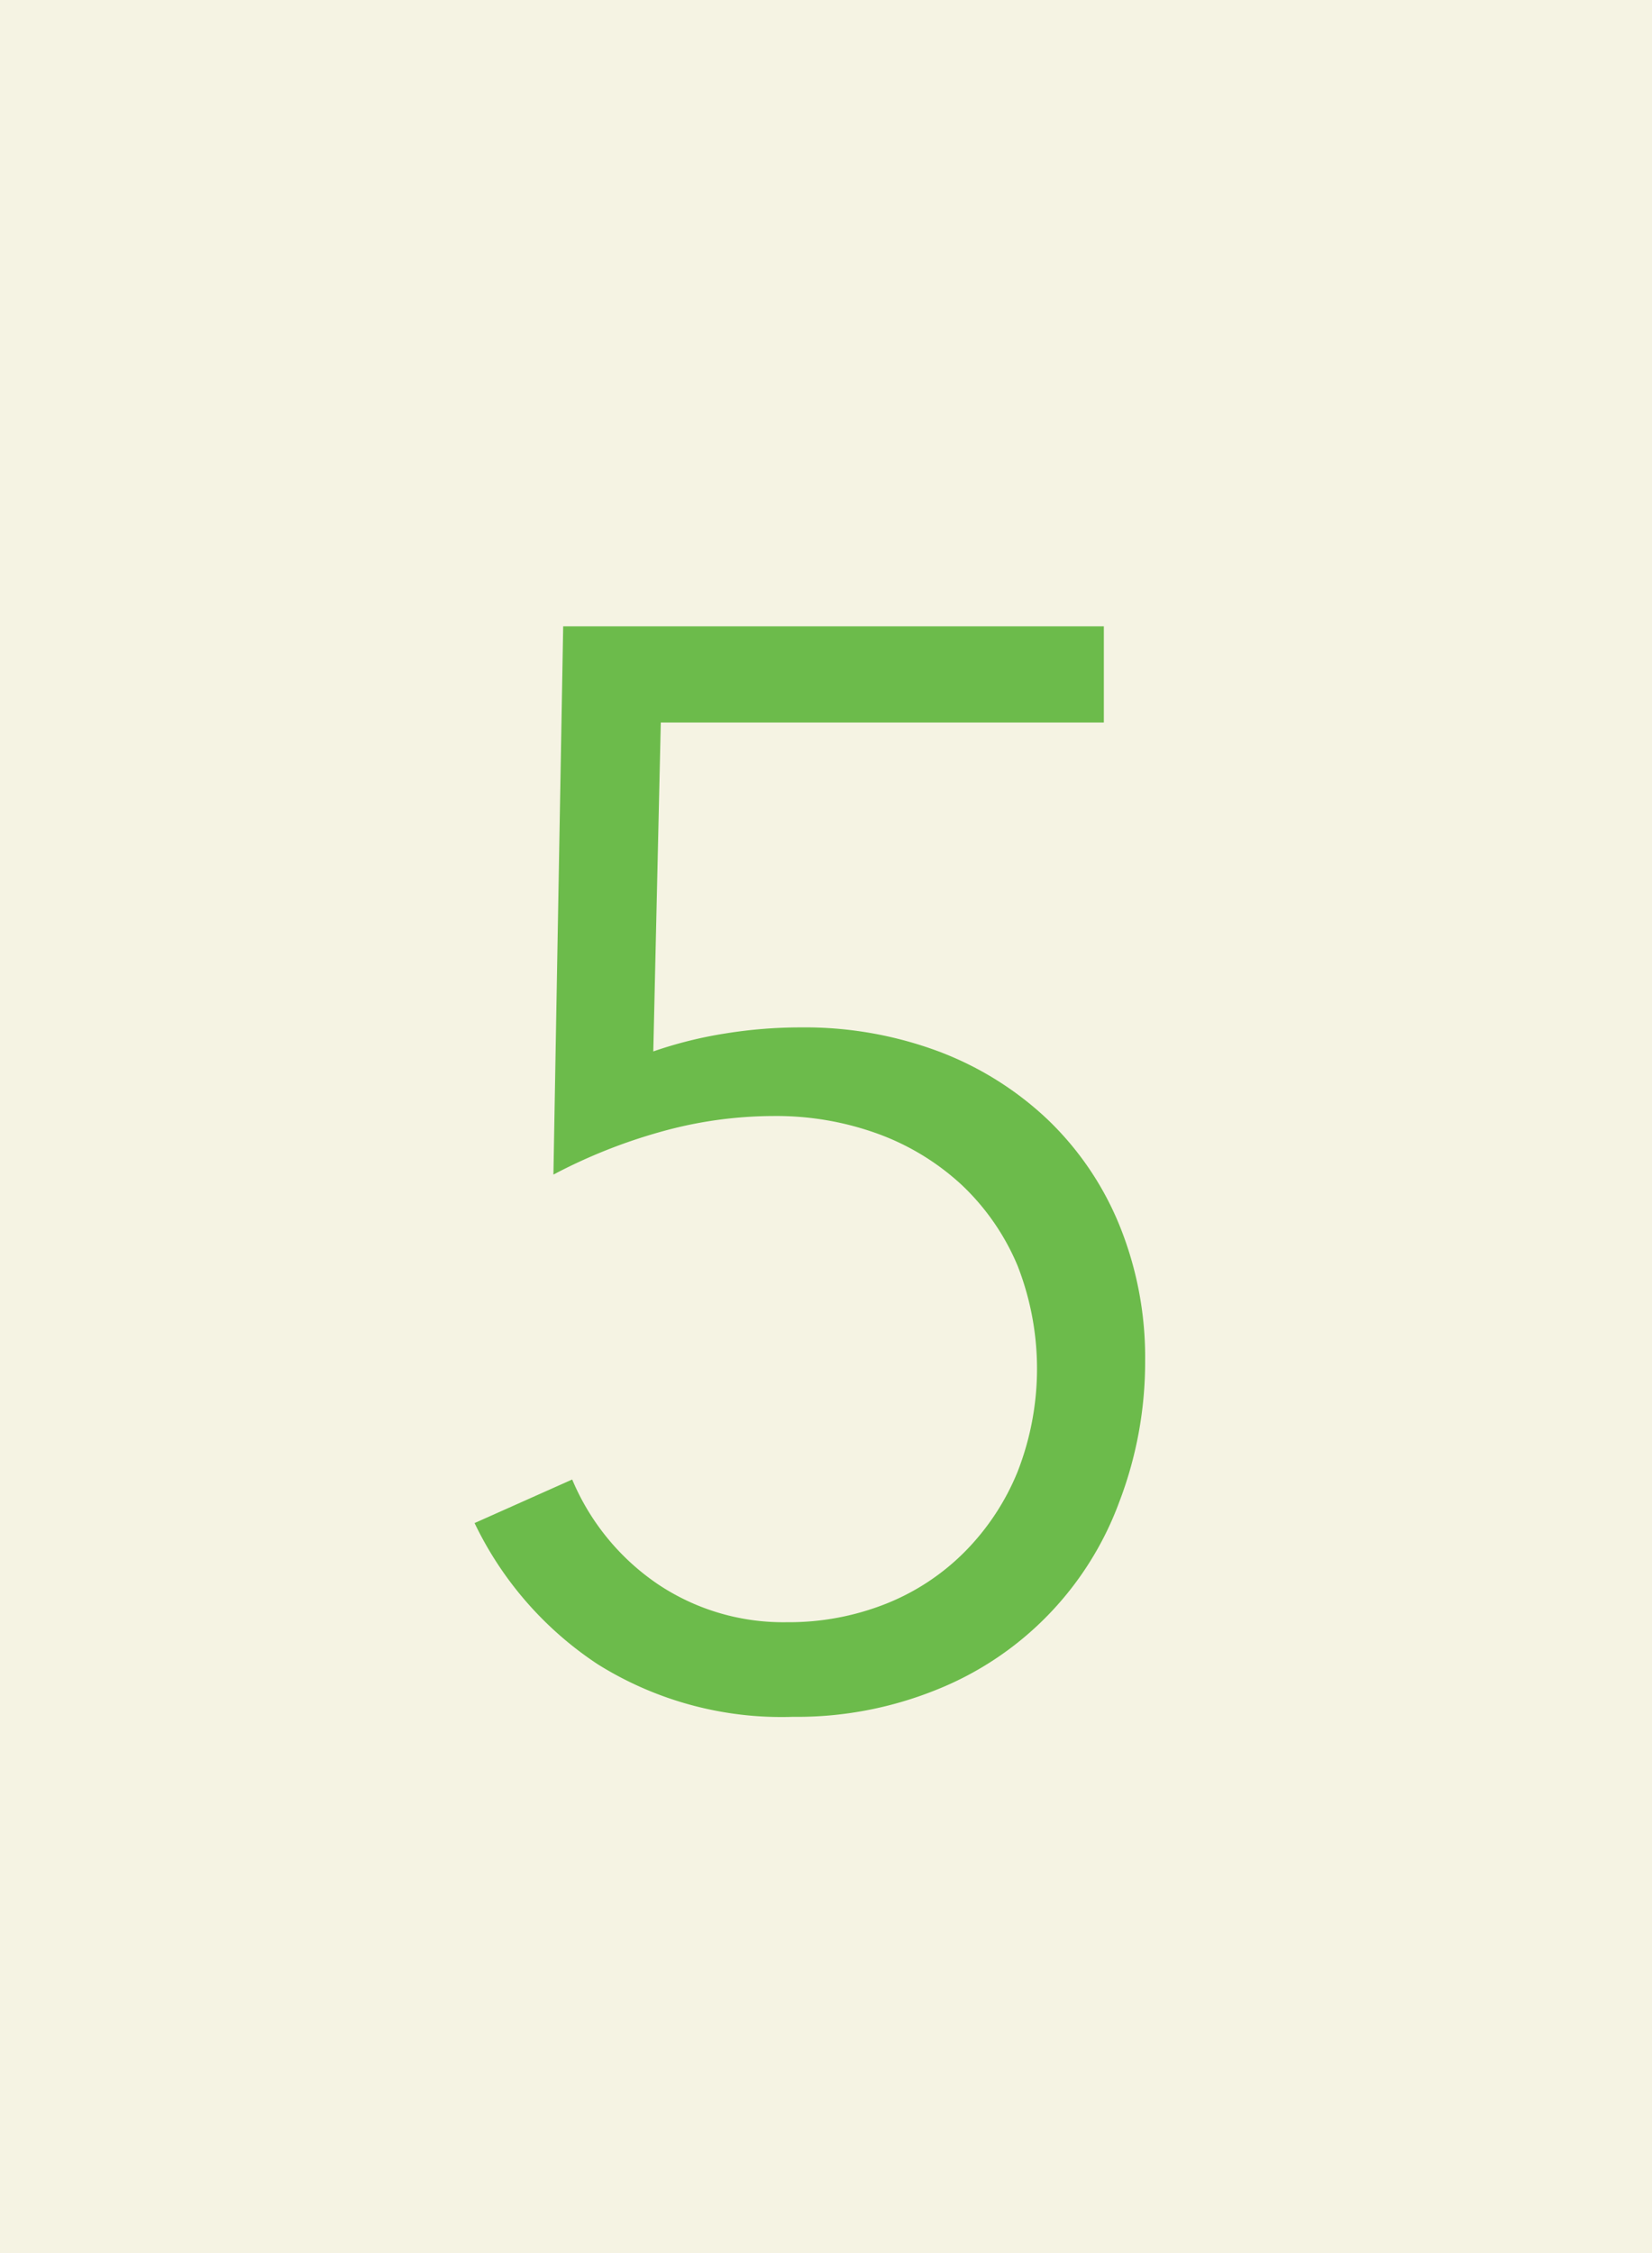
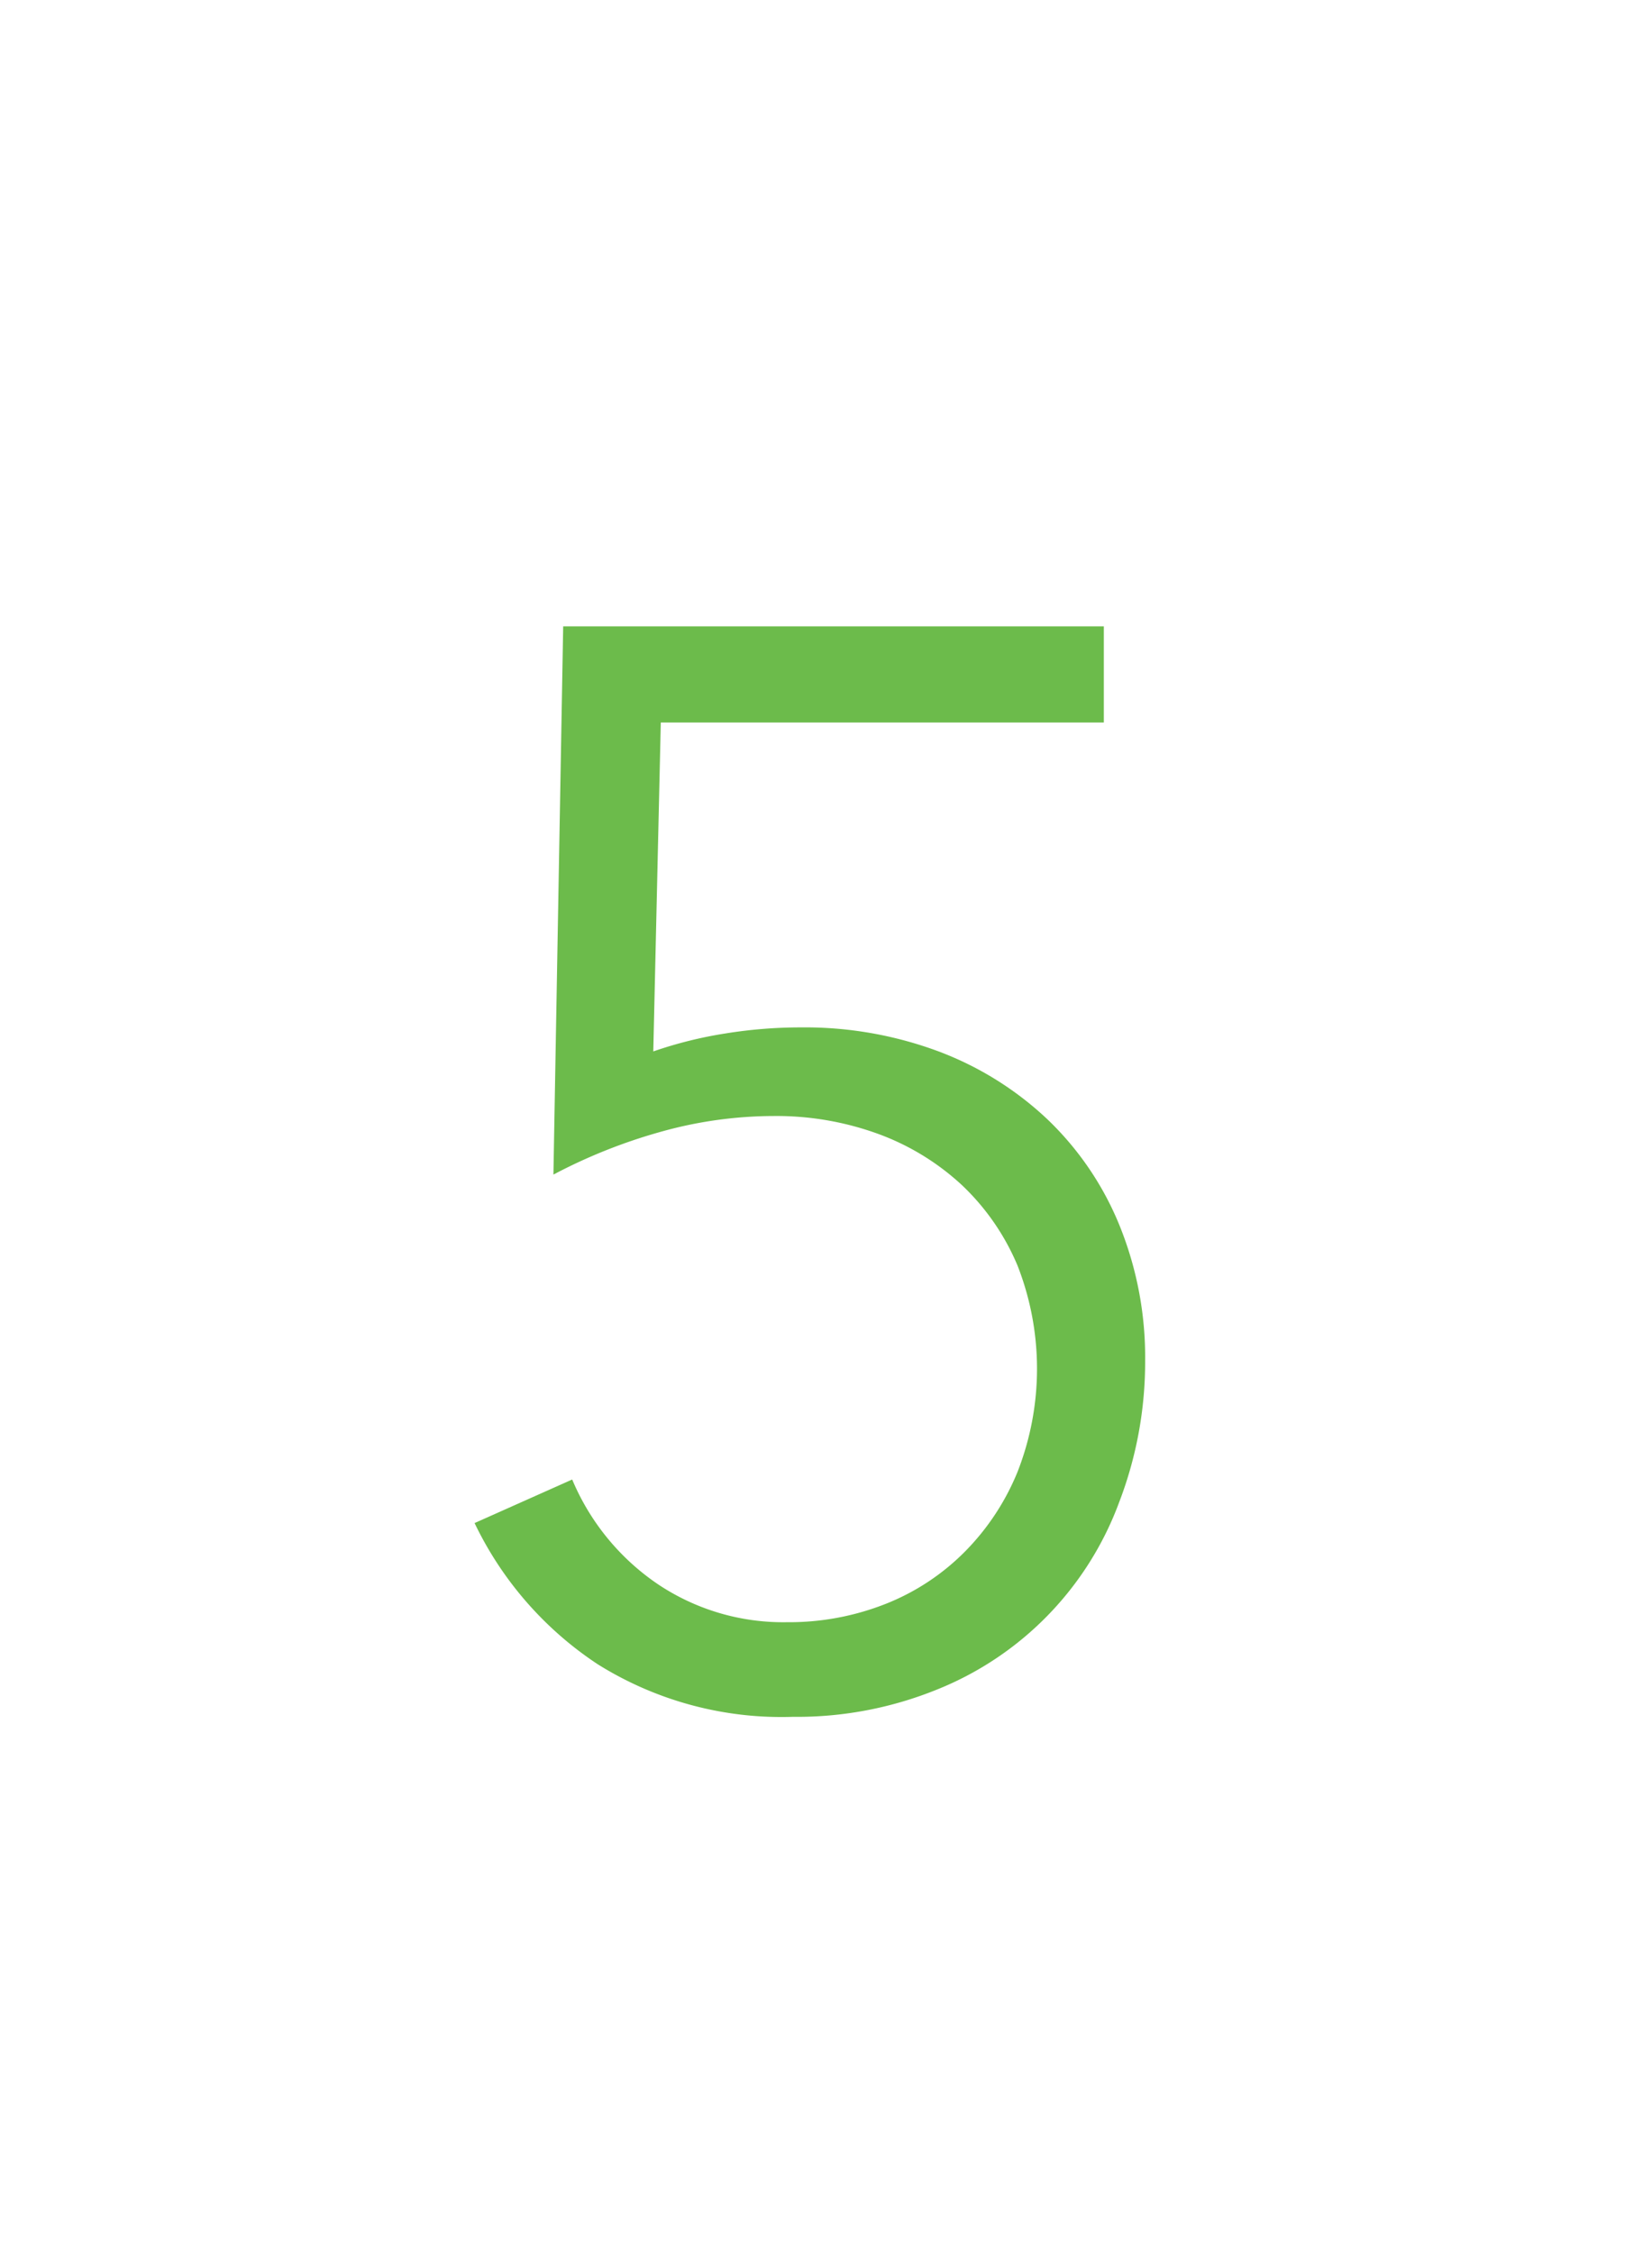
<svg xmlns="http://www.w3.org/2000/svg" viewBox="0 0 44 60">
  <defs>
    <style>.cls-1{fill:#f5f3e3;}.cls-2{fill:#6cbb4b;}</style>
  </defs>
  <title>icon5</title>
  <g id="レイヤー_2" data-name="レイヤー 2">
    <g id="contents">
-       <rect class="cls-1" width="44" height="60" />
      <path class="cls-2" d="M29.4,19.24H17.6L17.4,28a11.11,11.11,0,0,1,1.93-.48,12.59,12.59,0,0,1,2-.16A10.2,10.2,0,0,1,25,28a8.65,8.65,0,0,1,2.91,1.82,8.16,8.16,0,0,1,1.91,2.82,9.34,9.34,0,0,1,.68,3.6A10.42,10.42,0,0,1,29.81,40a8.57,8.57,0,0,1-4.87,5,9.91,9.91,0,0,1-3.82.72,9.23,9.23,0,0,1-5.2-1.4,9.34,9.34,0,0,1-3.28-3.76l2.6-1.16a6.32,6.32,0,0,0,2.3,2.8,6,6,0,0,0,3.42,1,7,7,0,0,0,2.66-.5,6.16,6.16,0,0,0,2.1-1.4A6.51,6.51,0,0,0,27.1,39.2a7.53,7.53,0,0,0,0-5.5,6.31,6.31,0,0,0-1.48-2.14,6.62,6.62,0,0,0-2.22-1.36,7.91,7.91,0,0,0-2.8-.48,11.18,11.18,0,0,0-3,.42,14.36,14.36,0,0,0-2.86,1.14L15,16.68H29.4Z" />
    </g>
  </g>
</svg>